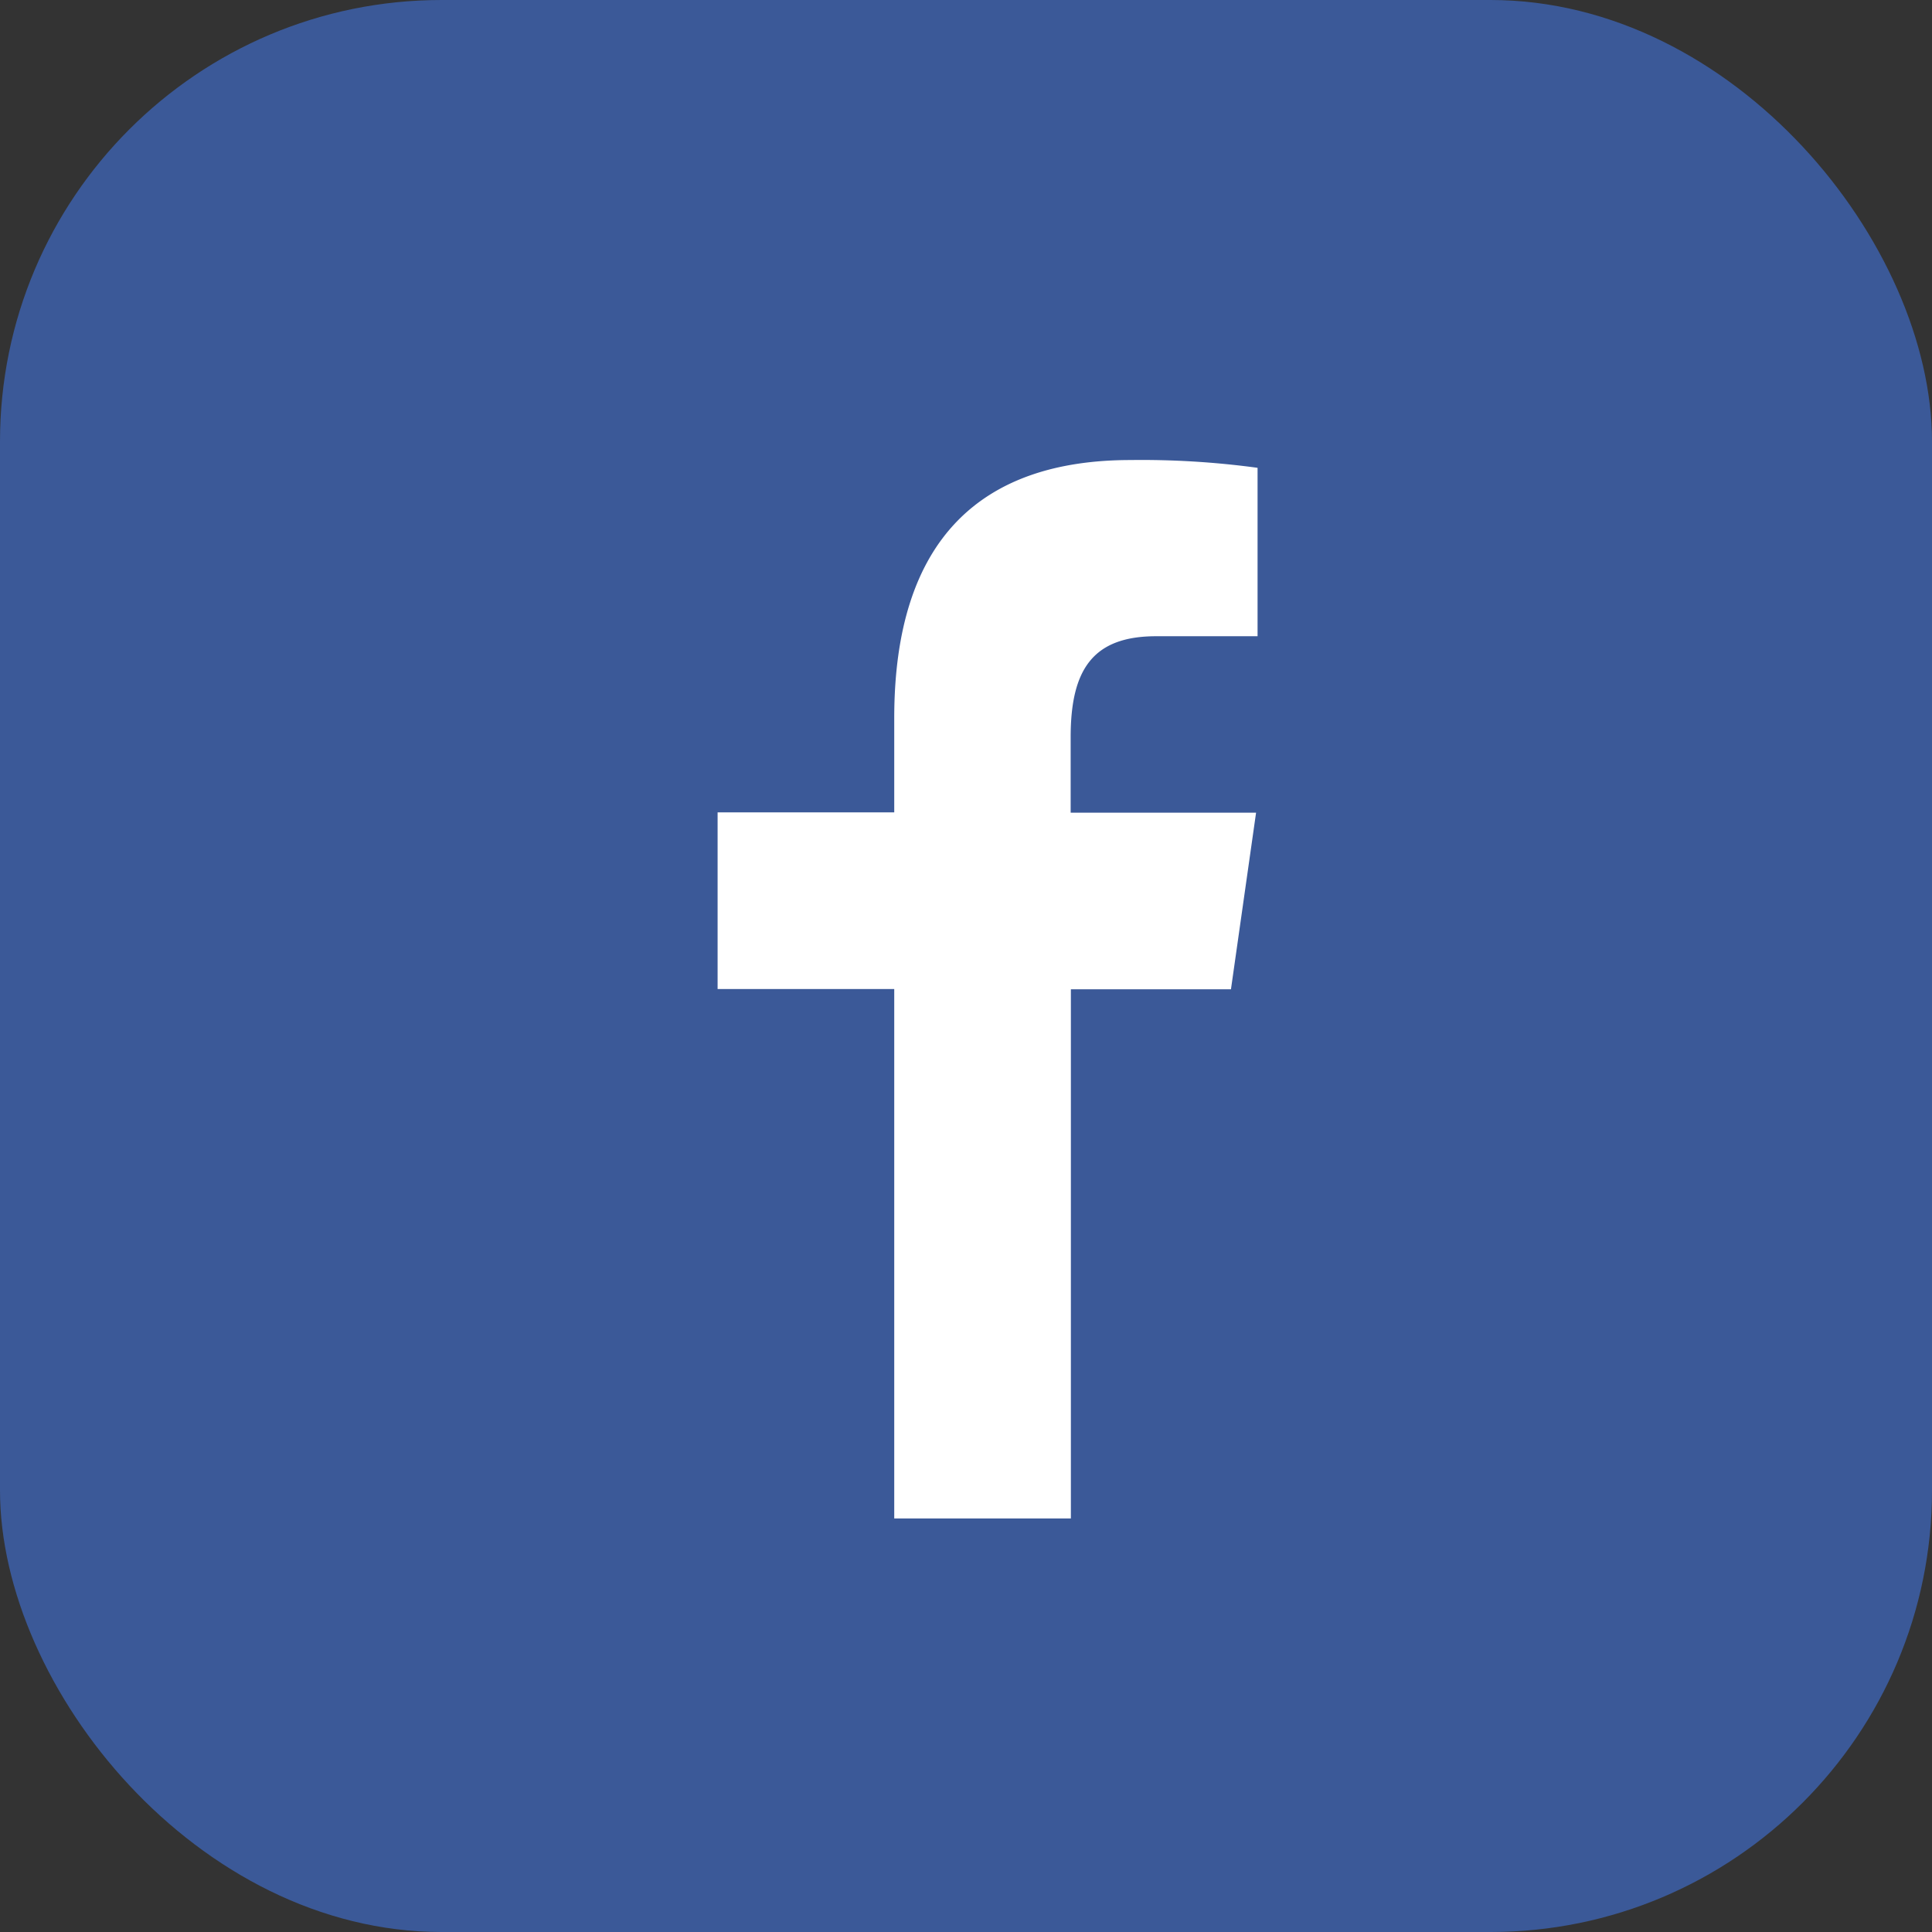
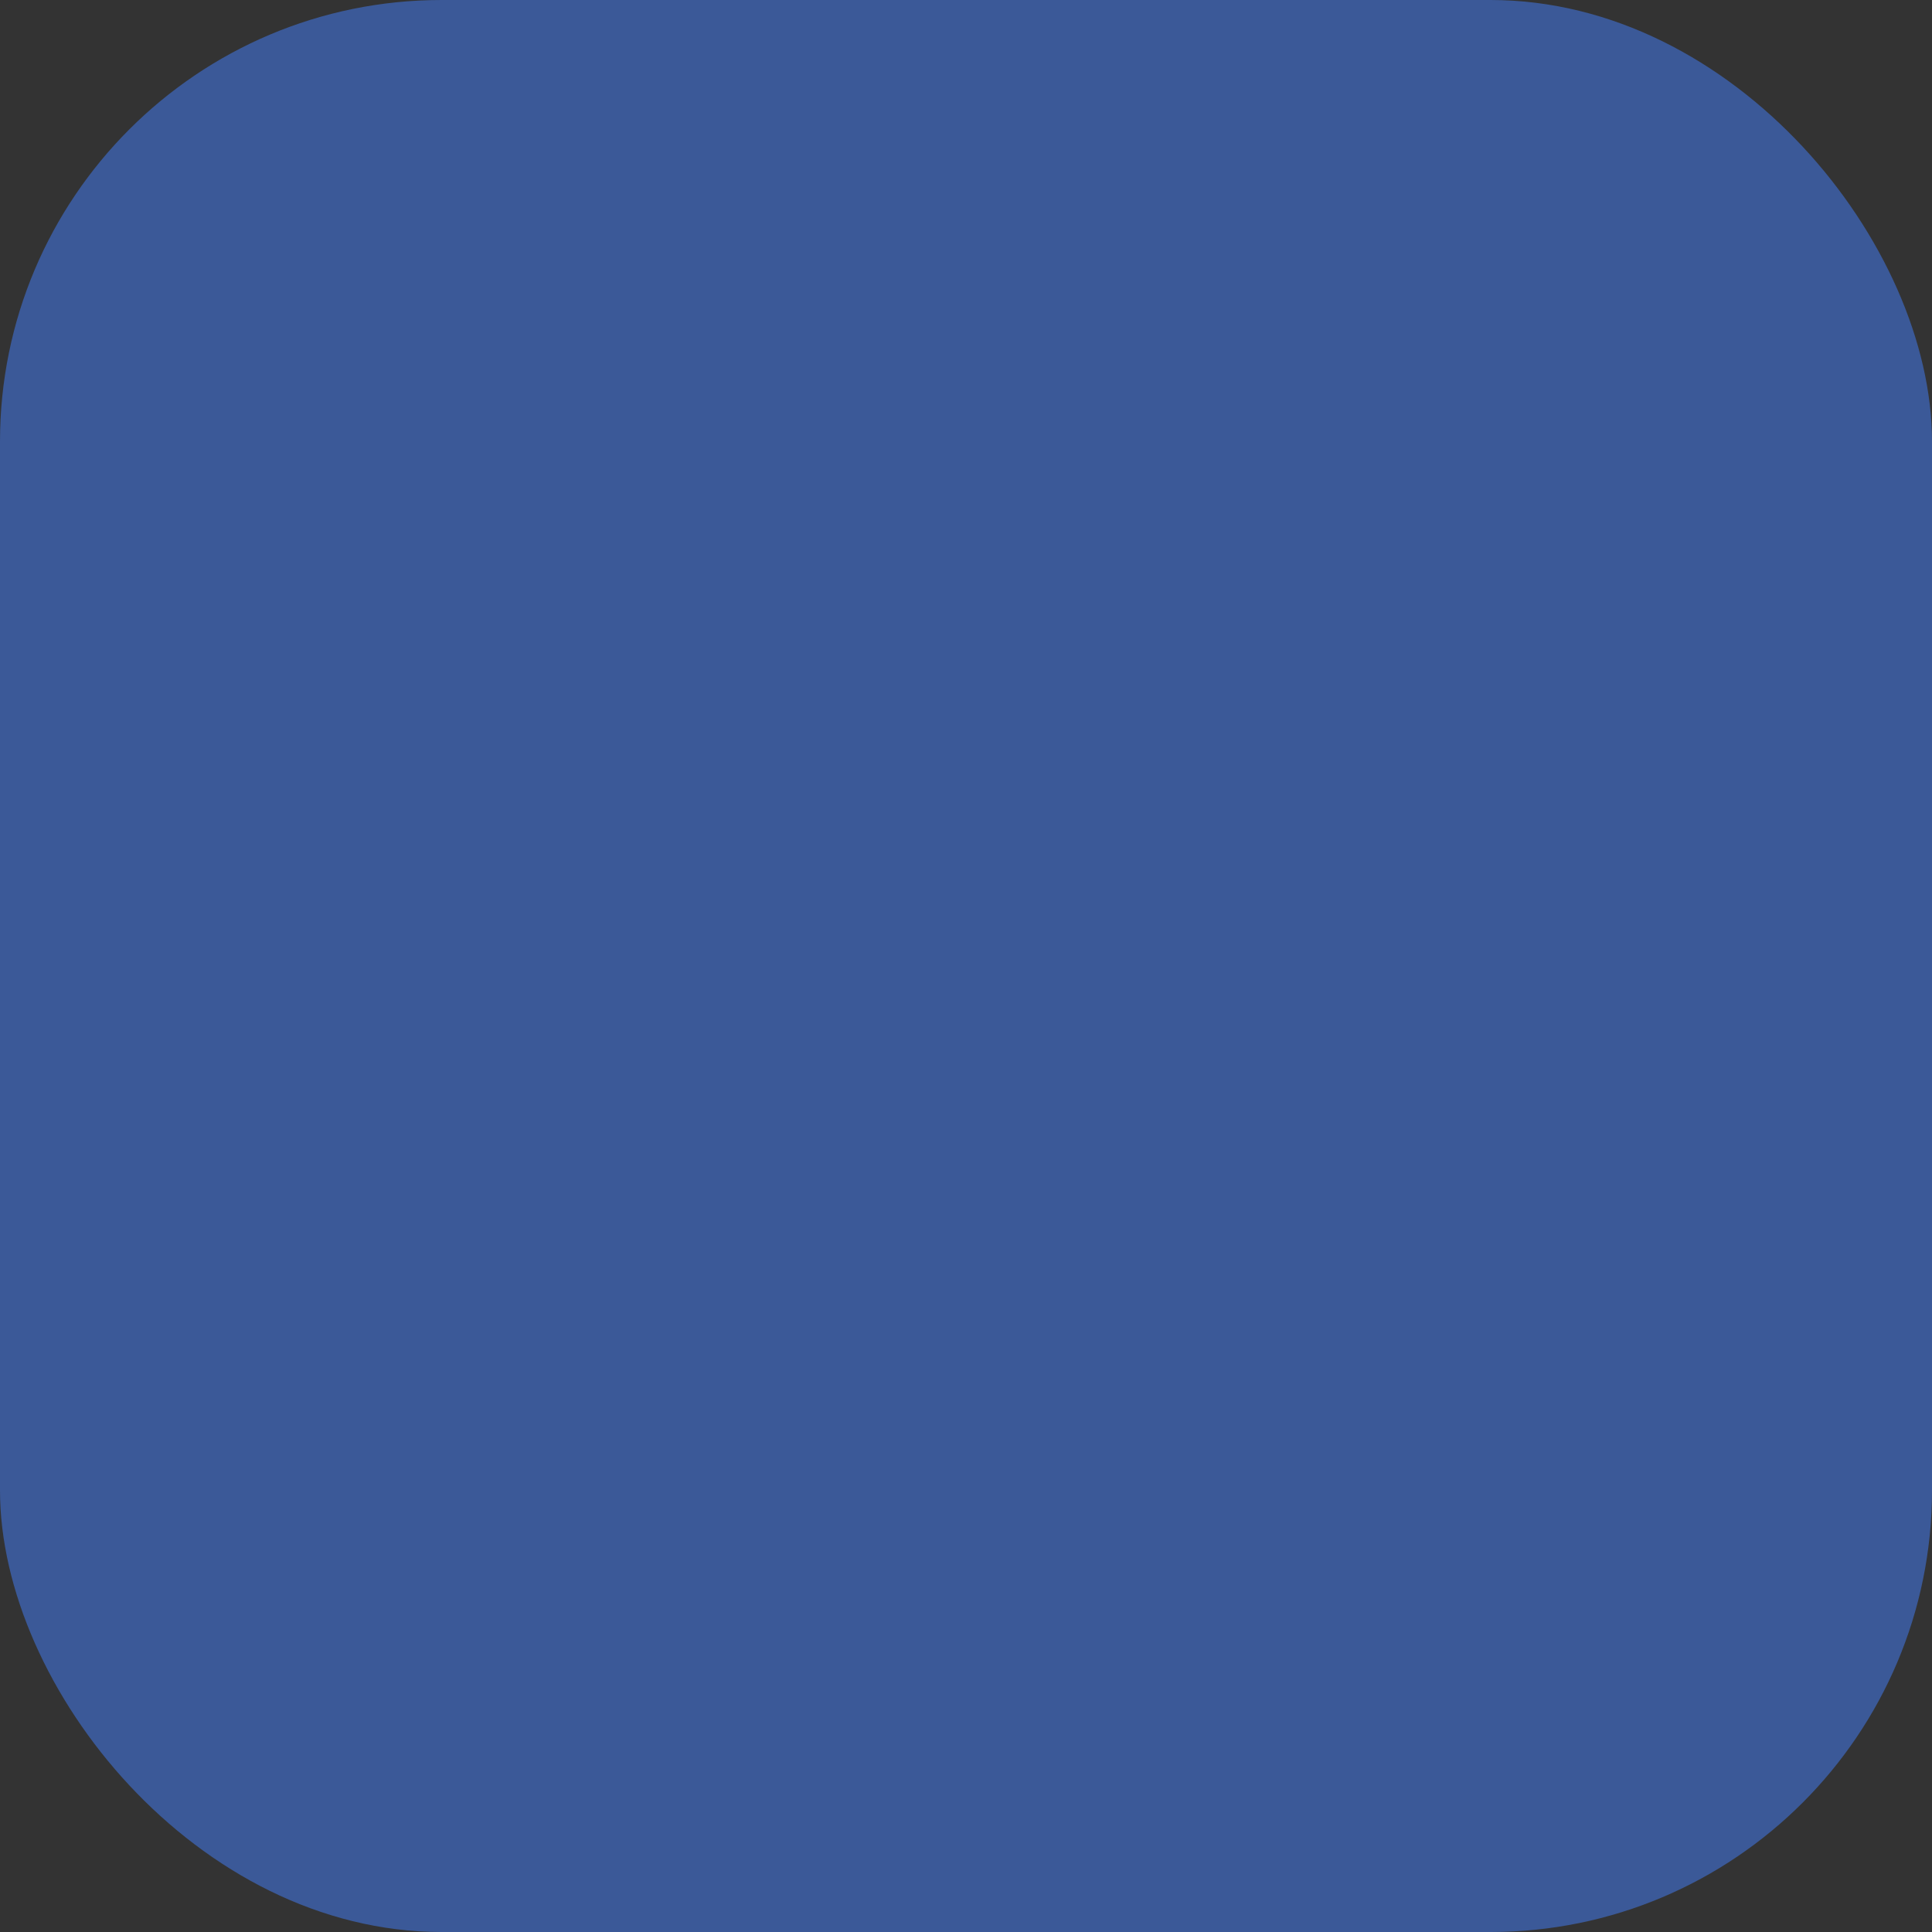
<svg xmlns="http://www.w3.org/2000/svg" width="35" height="35" viewBox="0 0 35 35">
  <rect x="0" y="0" width="35" height="35" fill="#333333" stroke="none" />
  <g id="Groupe_3258" data-name="Groupe 3258" transform="translate(0.552 0.003)">
    <rect id="Rectangle_2035" data-name="Rectangle 2035" width="35" height="35" rx="8" transform="translate(-0.552 -0.003)" fill="#3b5998" />
    <g id="surface1" transform="translate(12.452 8.327)">
-       <path id="Tracé_5915" data-name="Tracé 5915" d="M18.985,25.1V15.509h-3.2v-3.2h3.2V10.6c0-3.248,1.583-4.674,4.282-4.674a15.528,15.528,0,0,1,2.3.141V9.118H23.729c-1.148,0-1.548.606-1.548,1.828v1.368h3.359l-.455,3.2h-2.9V25.1Z" transform="translate(-15.789 -5.922)" fill="#fff" />
-     </g>
+       </g>
  </g>
</svg>